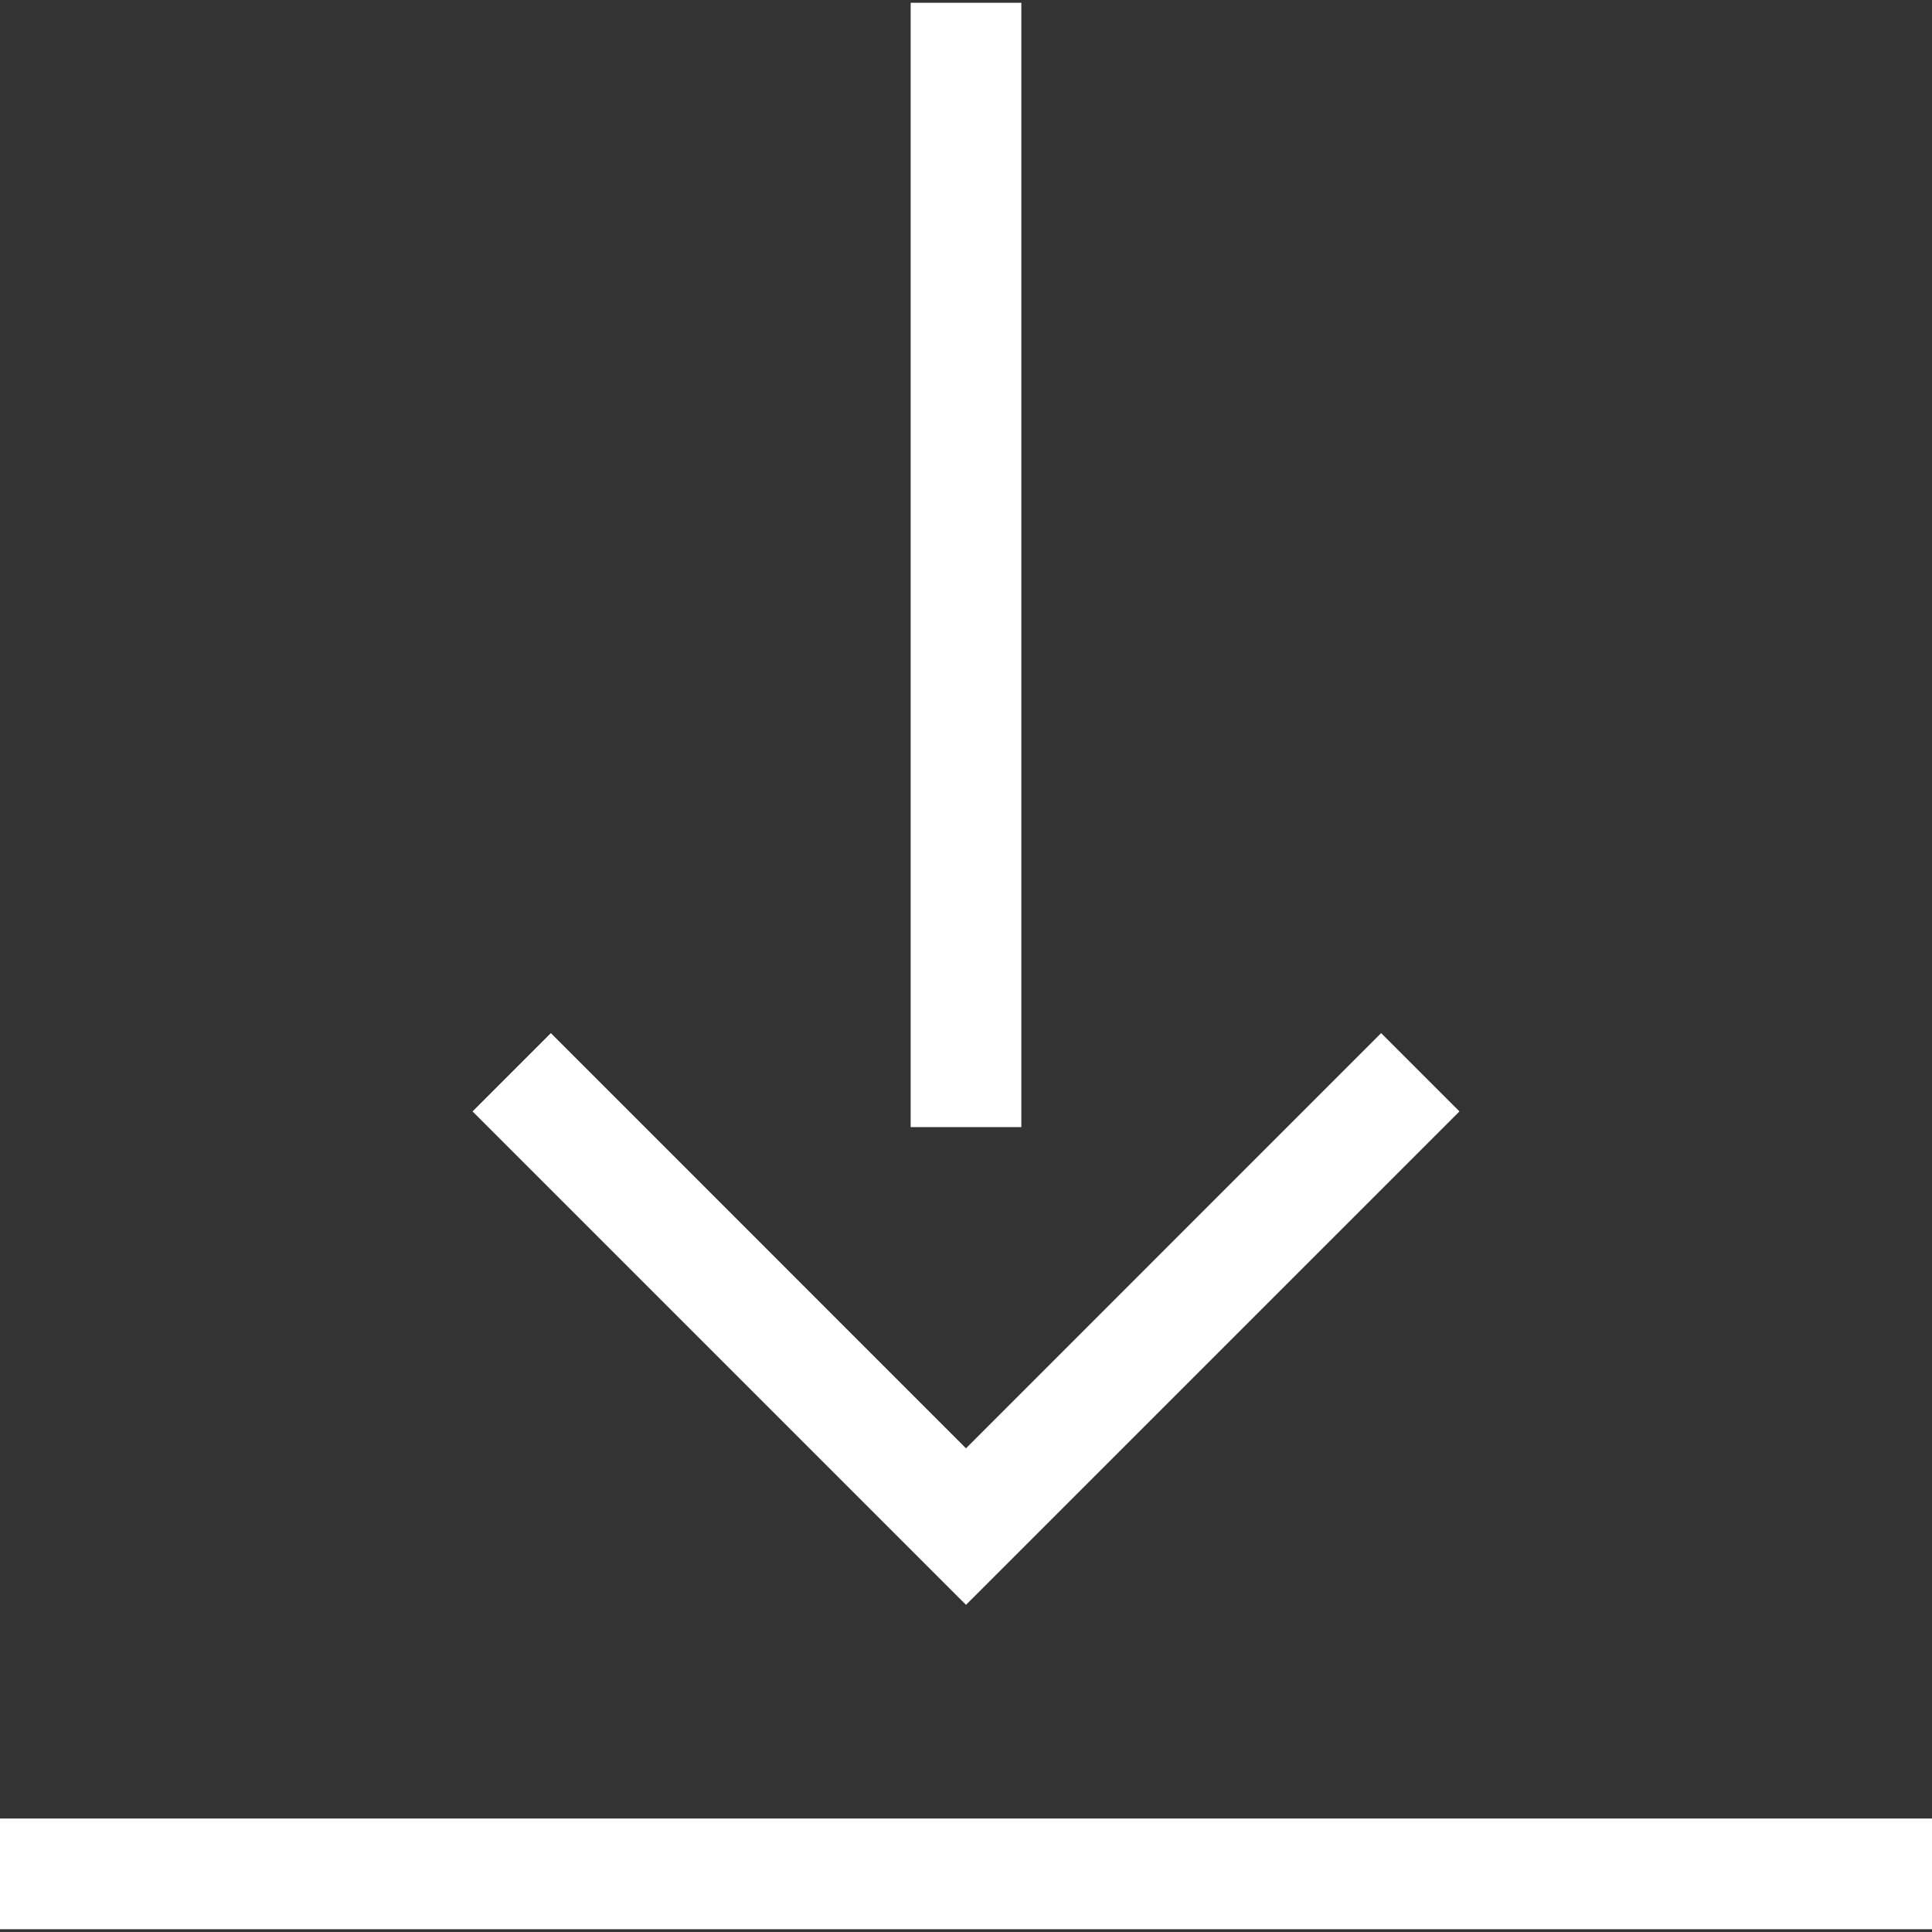
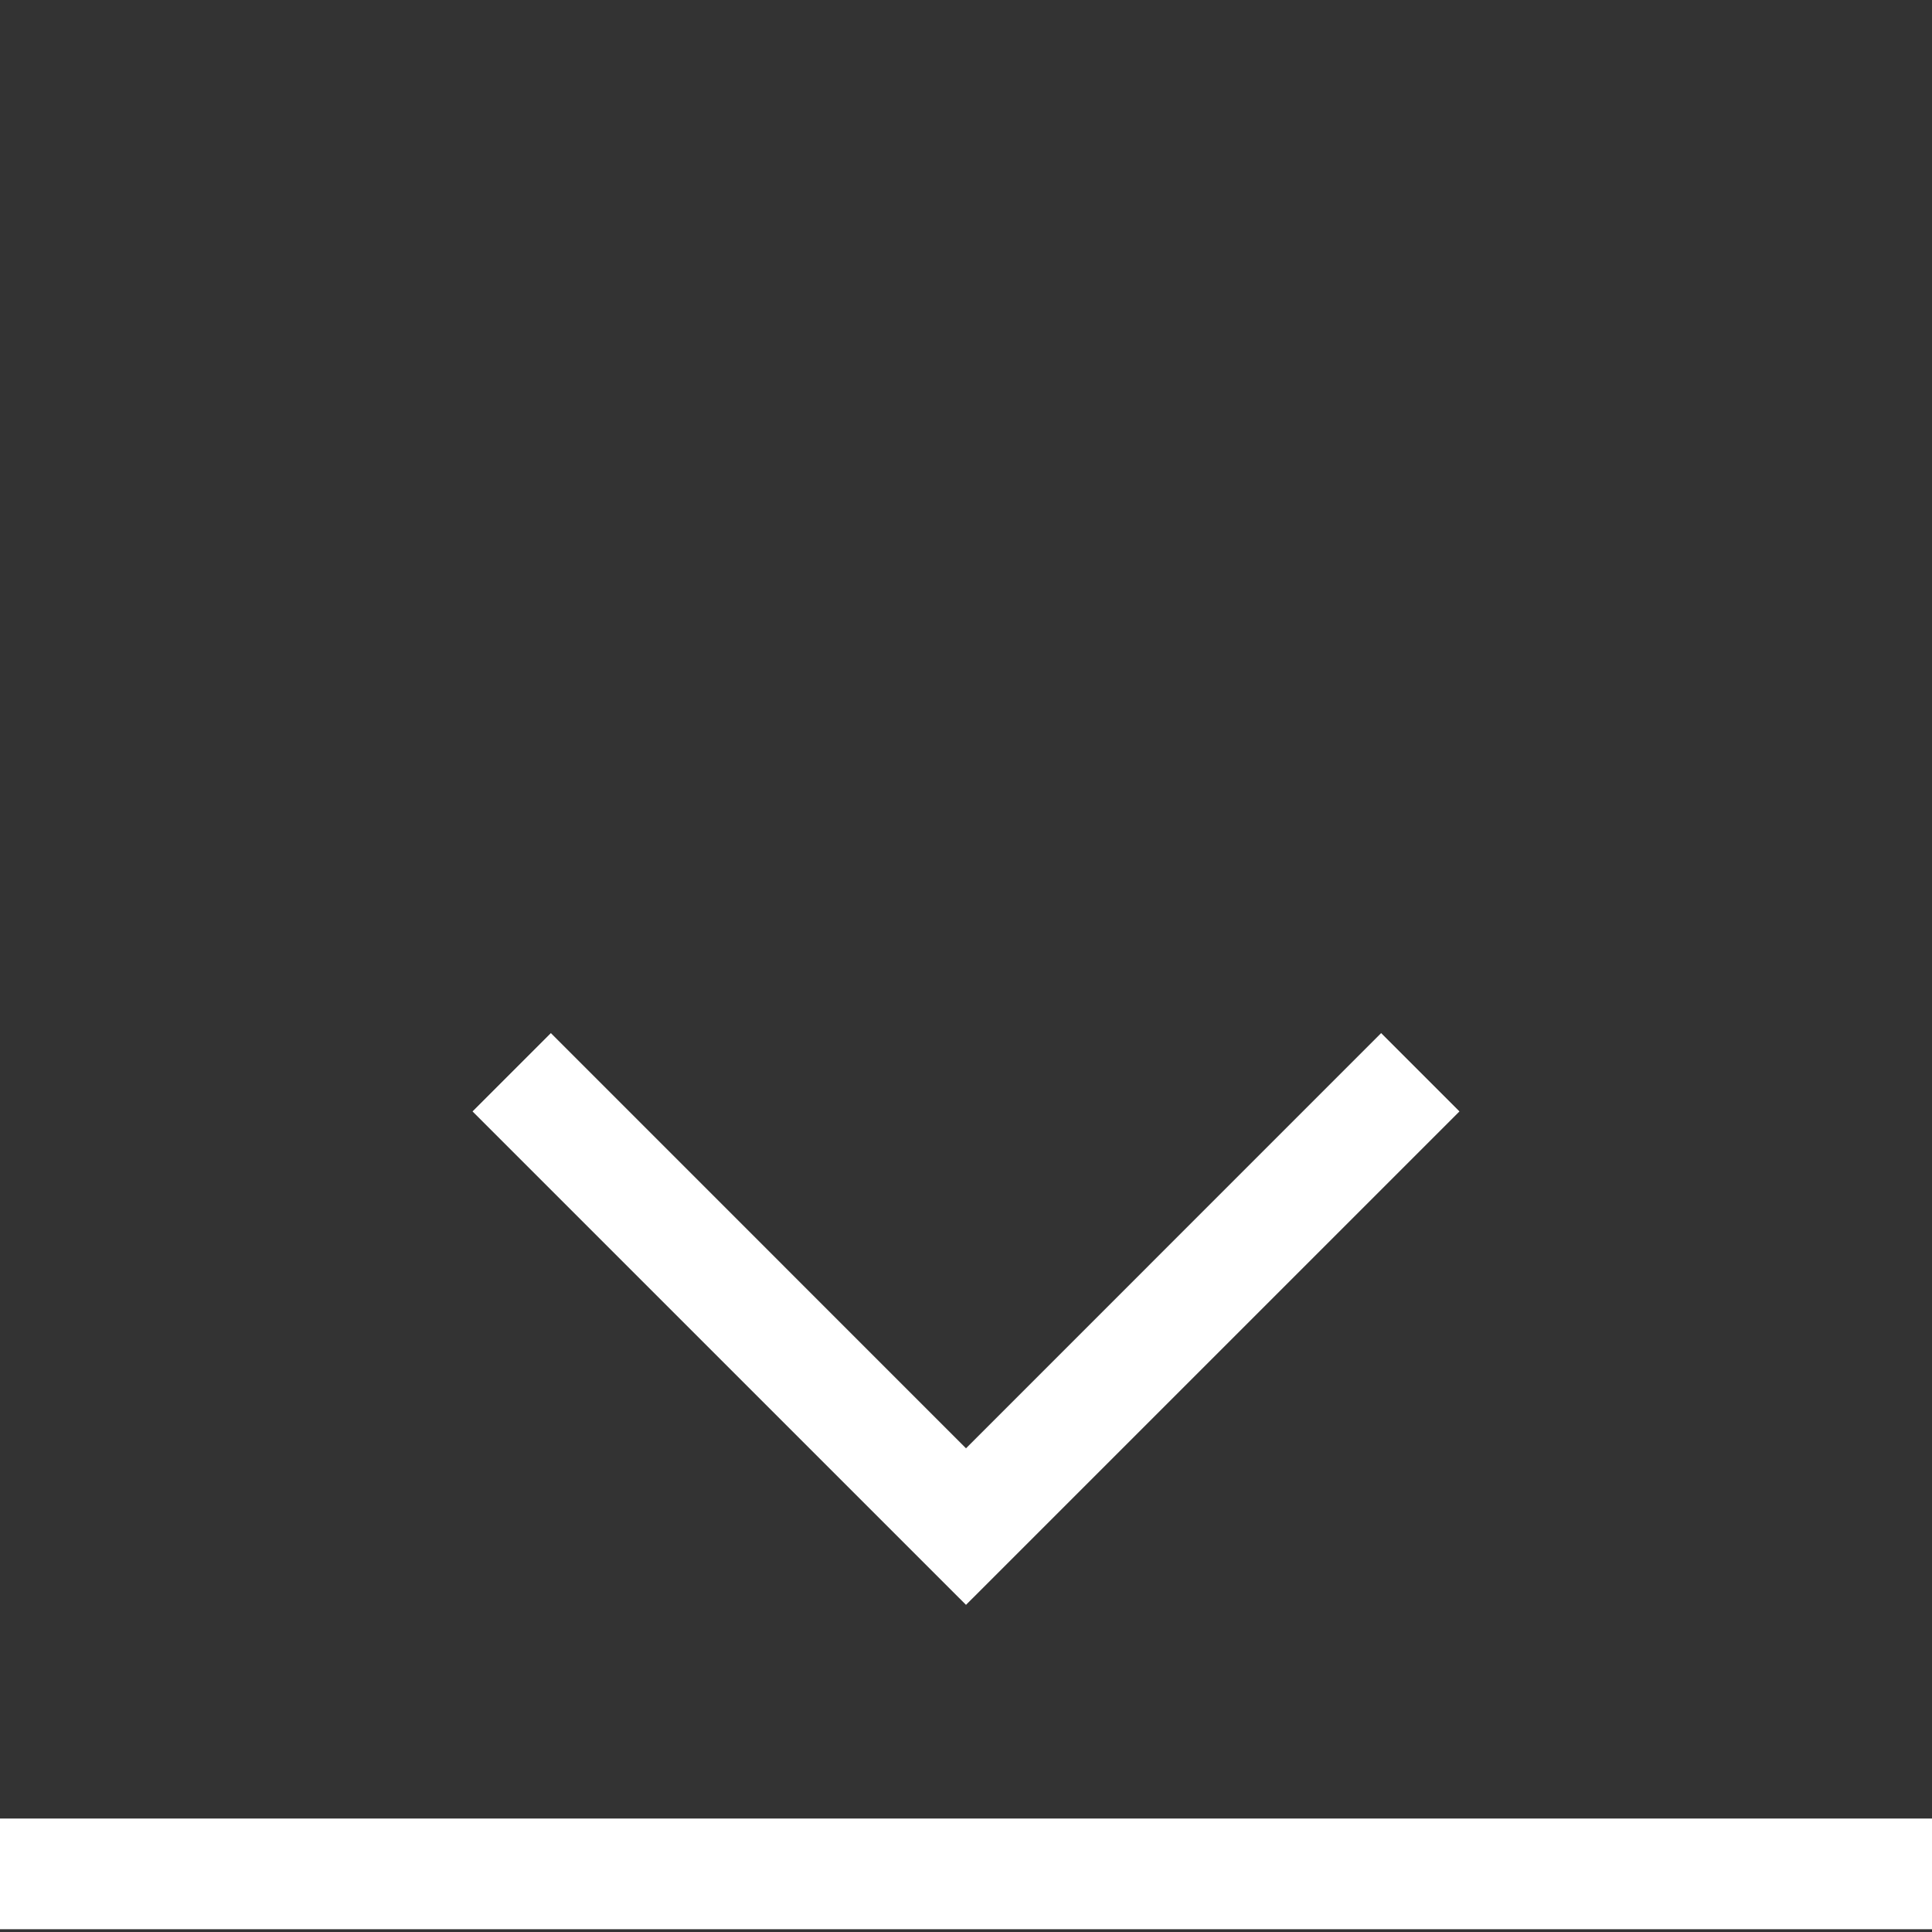
<svg xmlns="http://www.w3.org/2000/svg" id="Layer_1" data-name="Layer 1" viewBox="0 0 48 48">
  <rect x="0" y="0" width="48" height="48" fill="#333333" stroke="none" />
  <defs>
    <style>
      .cls-1 {
        fill: #fff;
      }
    </style>
  </defs>
  <rect class="cls-1" y="45.181" width="48" height="2.75" />
-   <rect class="cls-1" x="22.625" y=".069" width="2.75" height="27.934" />
  <polygon class="cls-1" points="24 39.872 11.74 27.613 13.686 25.667 24 35.983 34.314 25.667 36.26 27.613 24 39.872" />
</svg>